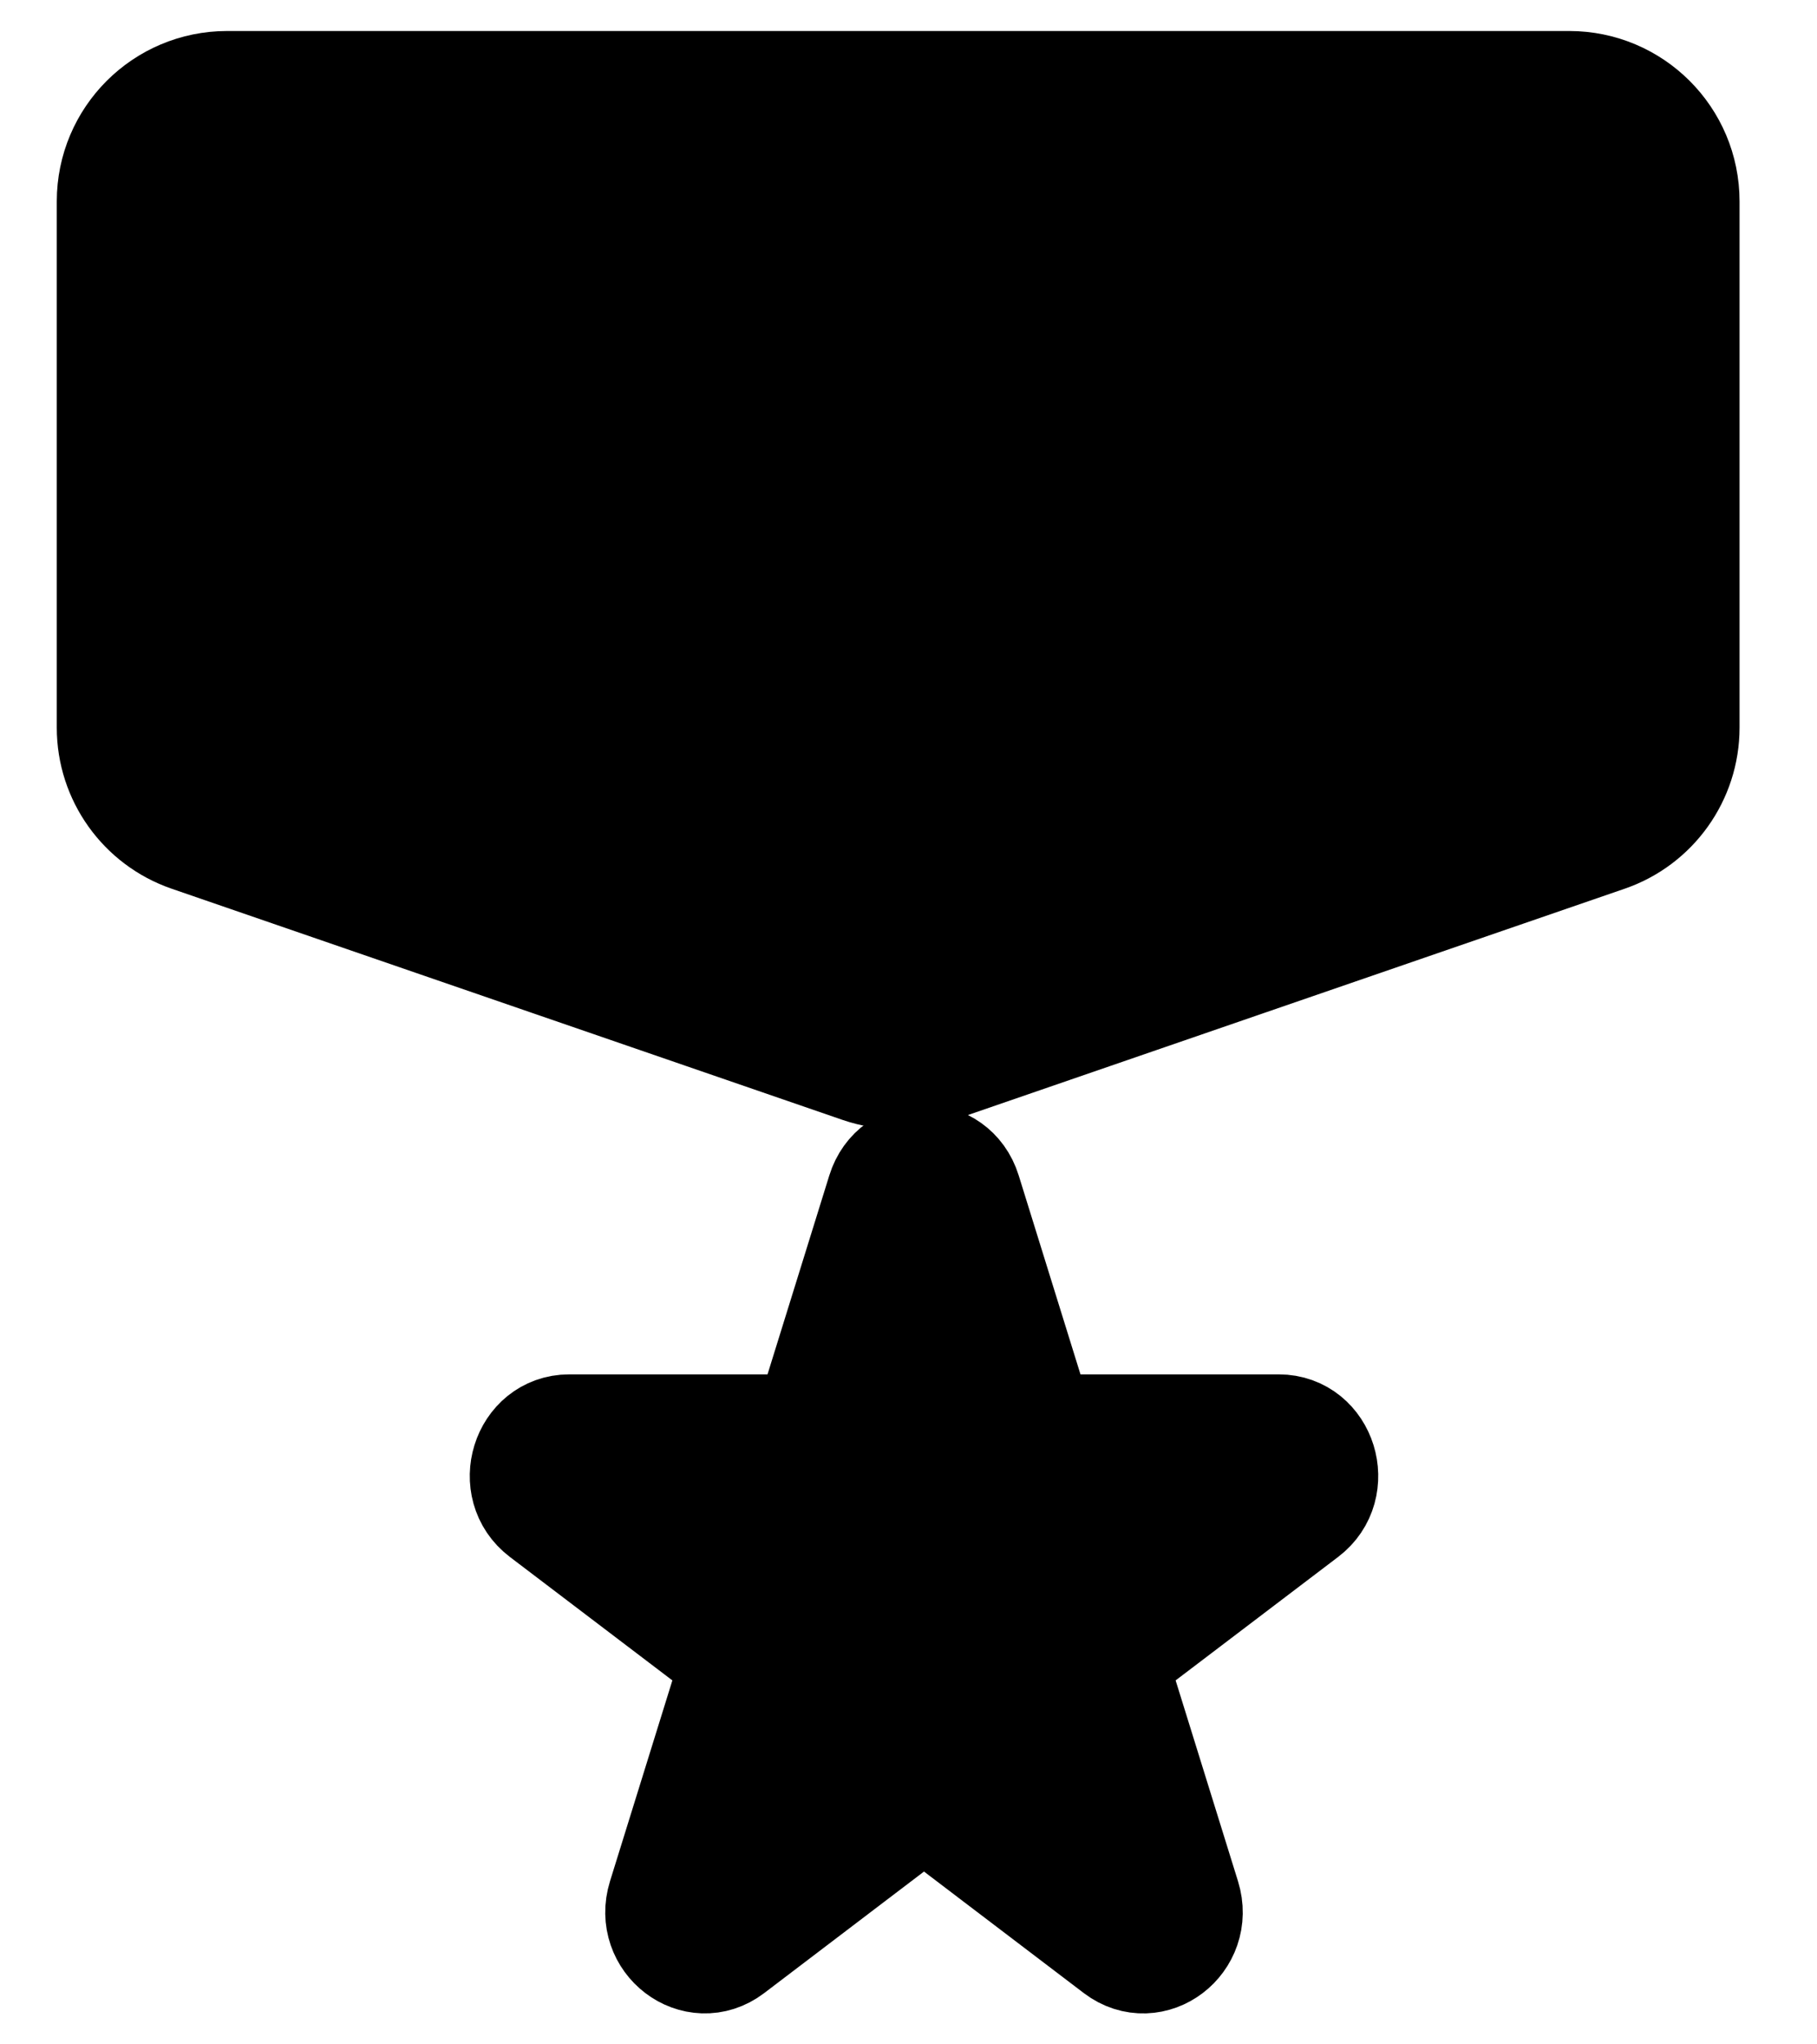
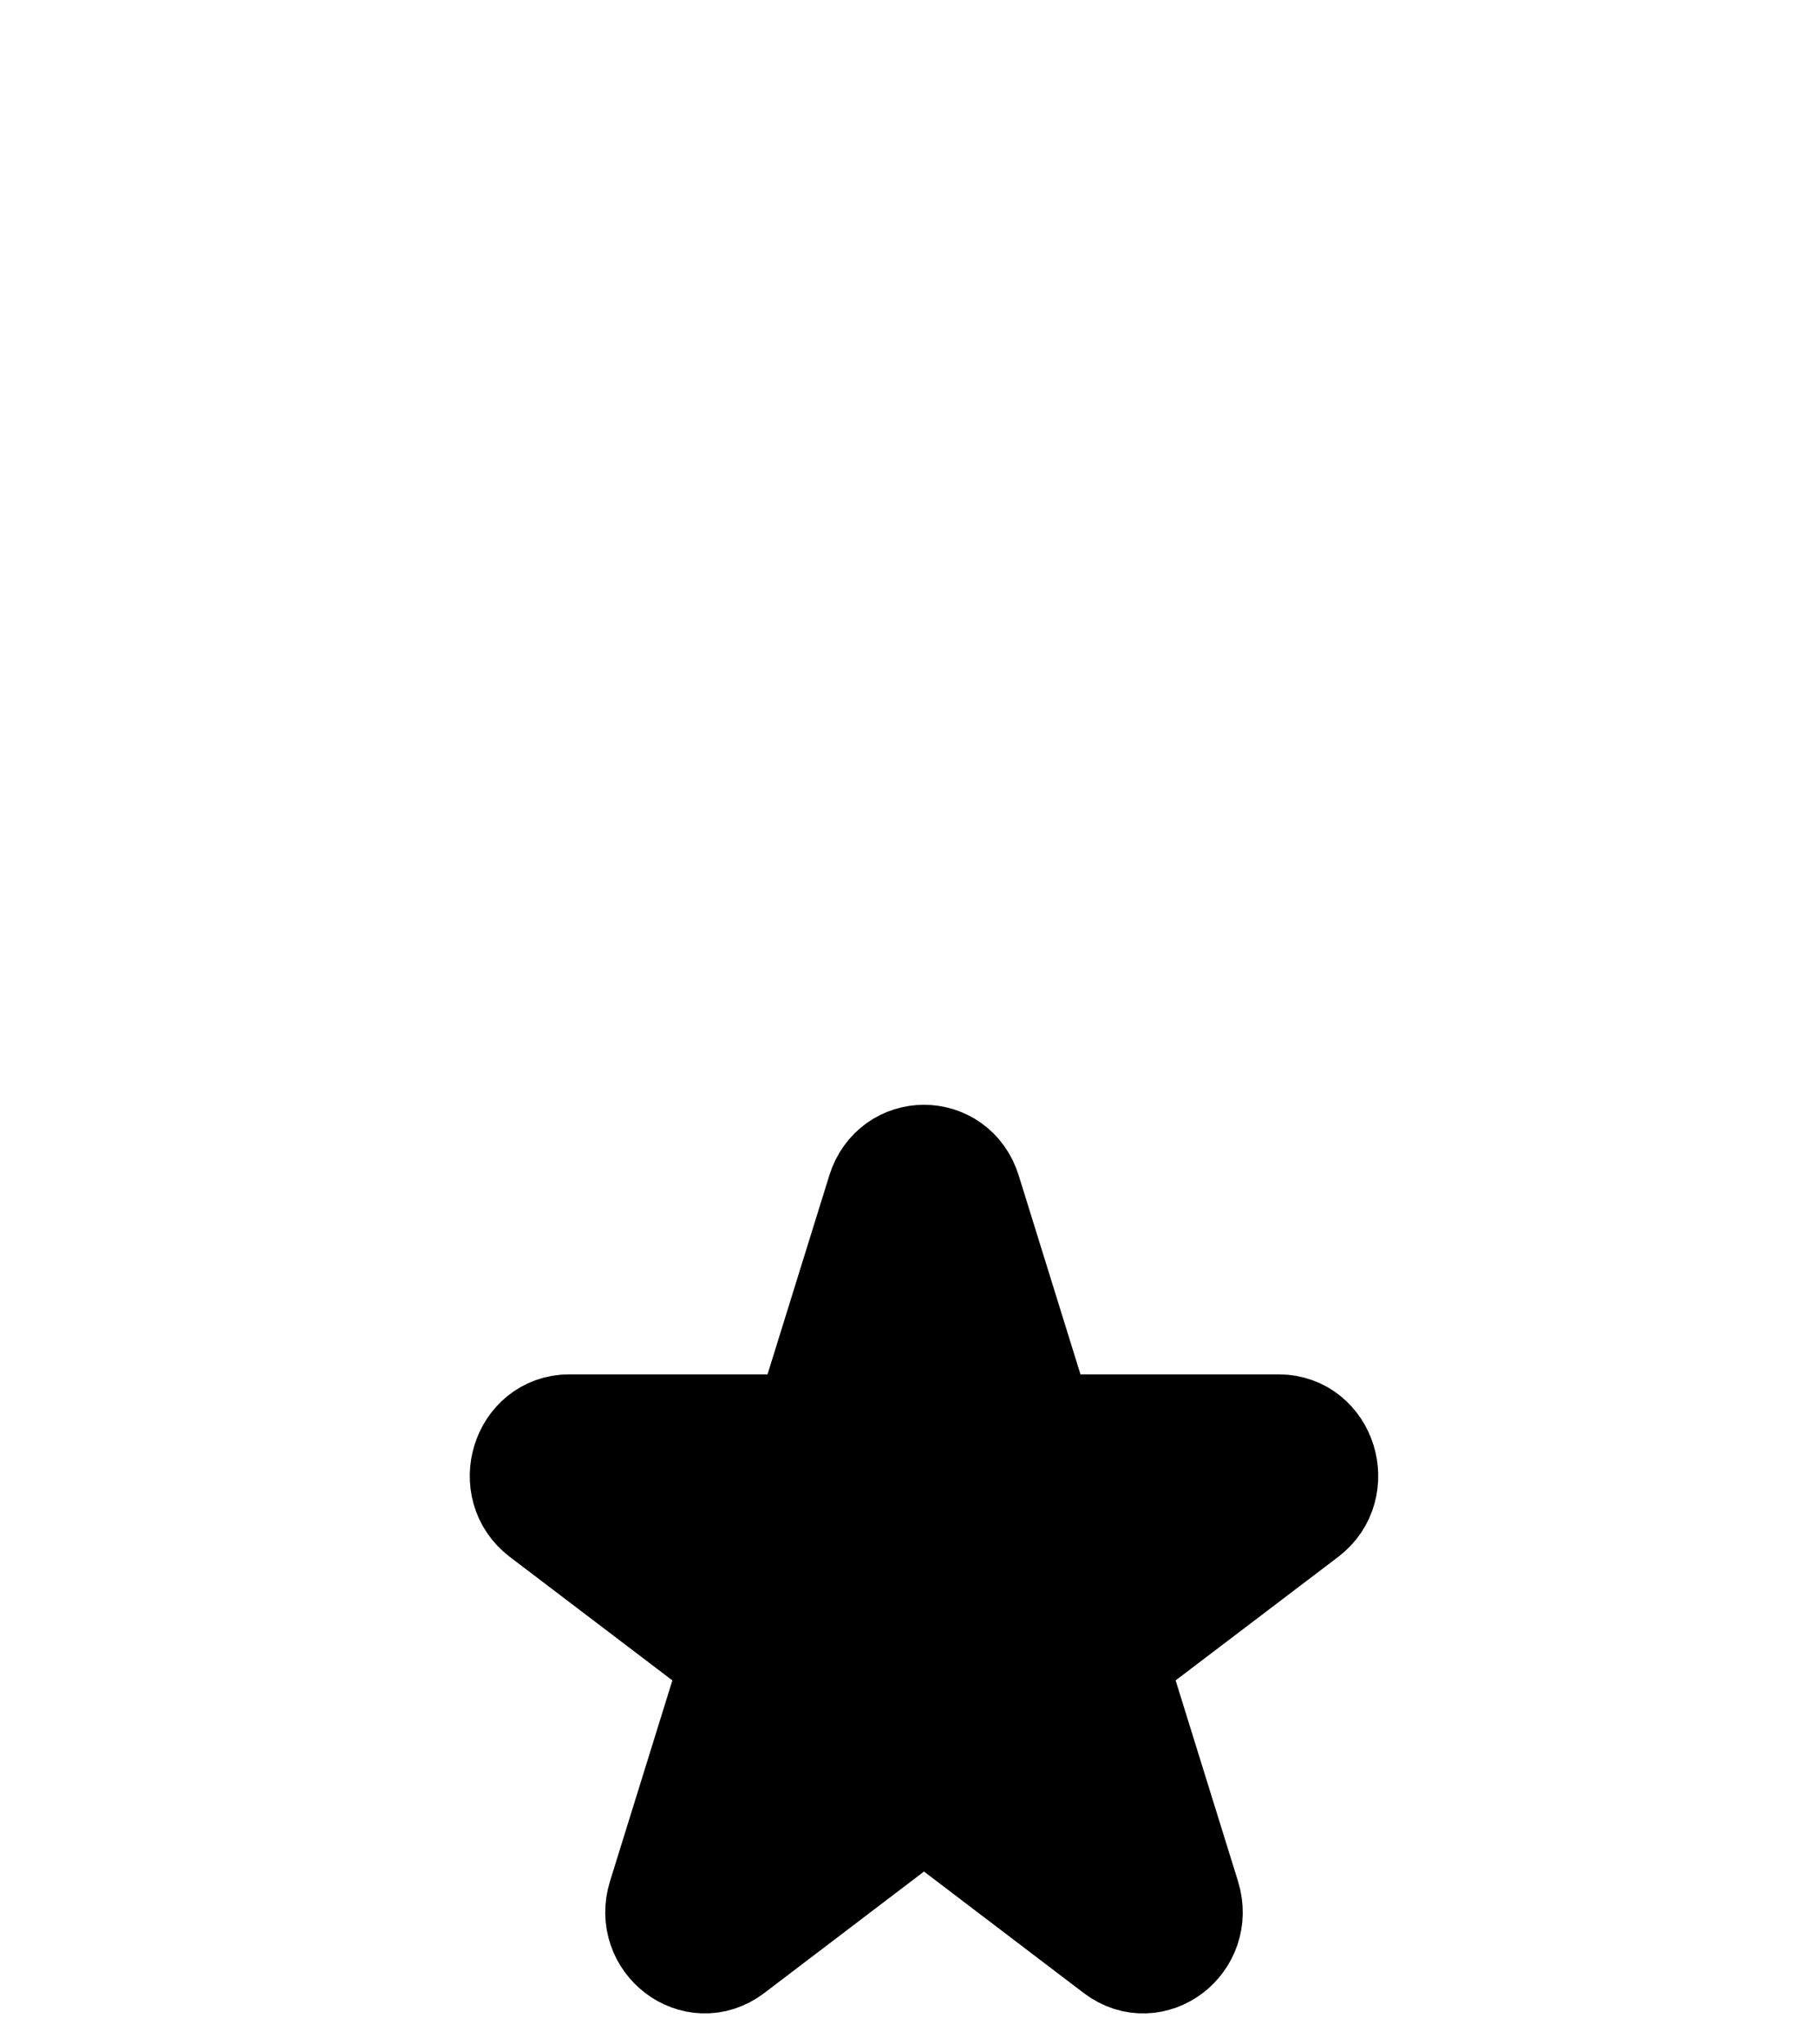
<svg xmlns="http://www.w3.org/2000/svg" width="16" height="18" viewBox="0 0 16 18" fill="none">
  <path d="M7.78 10.498C7.892 10.137 8.381 10.137 8.493 10.498L9.062 12.33C9.087 12.409 9.135 12.477 9.198 12.526C9.262 12.574 9.339 12.601 9.419 12.601H11.261C11.624 12.601 11.775 13.087 11.481 13.31L9.991 14.442C9.927 14.491 9.879 14.559 9.855 14.638C9.83 14.717 9.83 14.802 9.855 14.88L10.424 16.712C10.536 17.074 10.141 17.374 9.847 17.151L8.357 16.018C8.293 15.97 8.216 15.944 8.137 15.944C8.057 15.944 7.98 15.97 7.916 16.018L6.426 17.151C6.132 17.374 5.737 17.073 5.849 16.712L6.418 14.88C6.443 14.802 6.443 14.717 6.418 14.638C6.394 14.559 6.346 14.491 6.282 14.442L4.792 13.31C4.498 13.087 4.649 12.601 5.012 12.601H6.854C6.933 12.601 7.01 12.574 7.074 12.526C7.138 12.477 7.186 12.409 7.211 12.33L7.78 10.498Z" fill="black" stroke="black" stroke-linecap="round" stroke-linejoin="round" />
-   <path d="M1 1.773C1 1.22 1.448 0.773 2 0.773H13.818C14.37 0.773 14.818 1.22 14.818 1.773V6.407C14.818 6.833 14.547 7.213 14.144 7.352L8.235 9.388C8.024 9.46 7.794 9.46 7.583 9.388L1.674 7.352C1.271 7.213 1 6.833 1 6.407V1.773Z" fill="black" stroke="black" />
</svg>